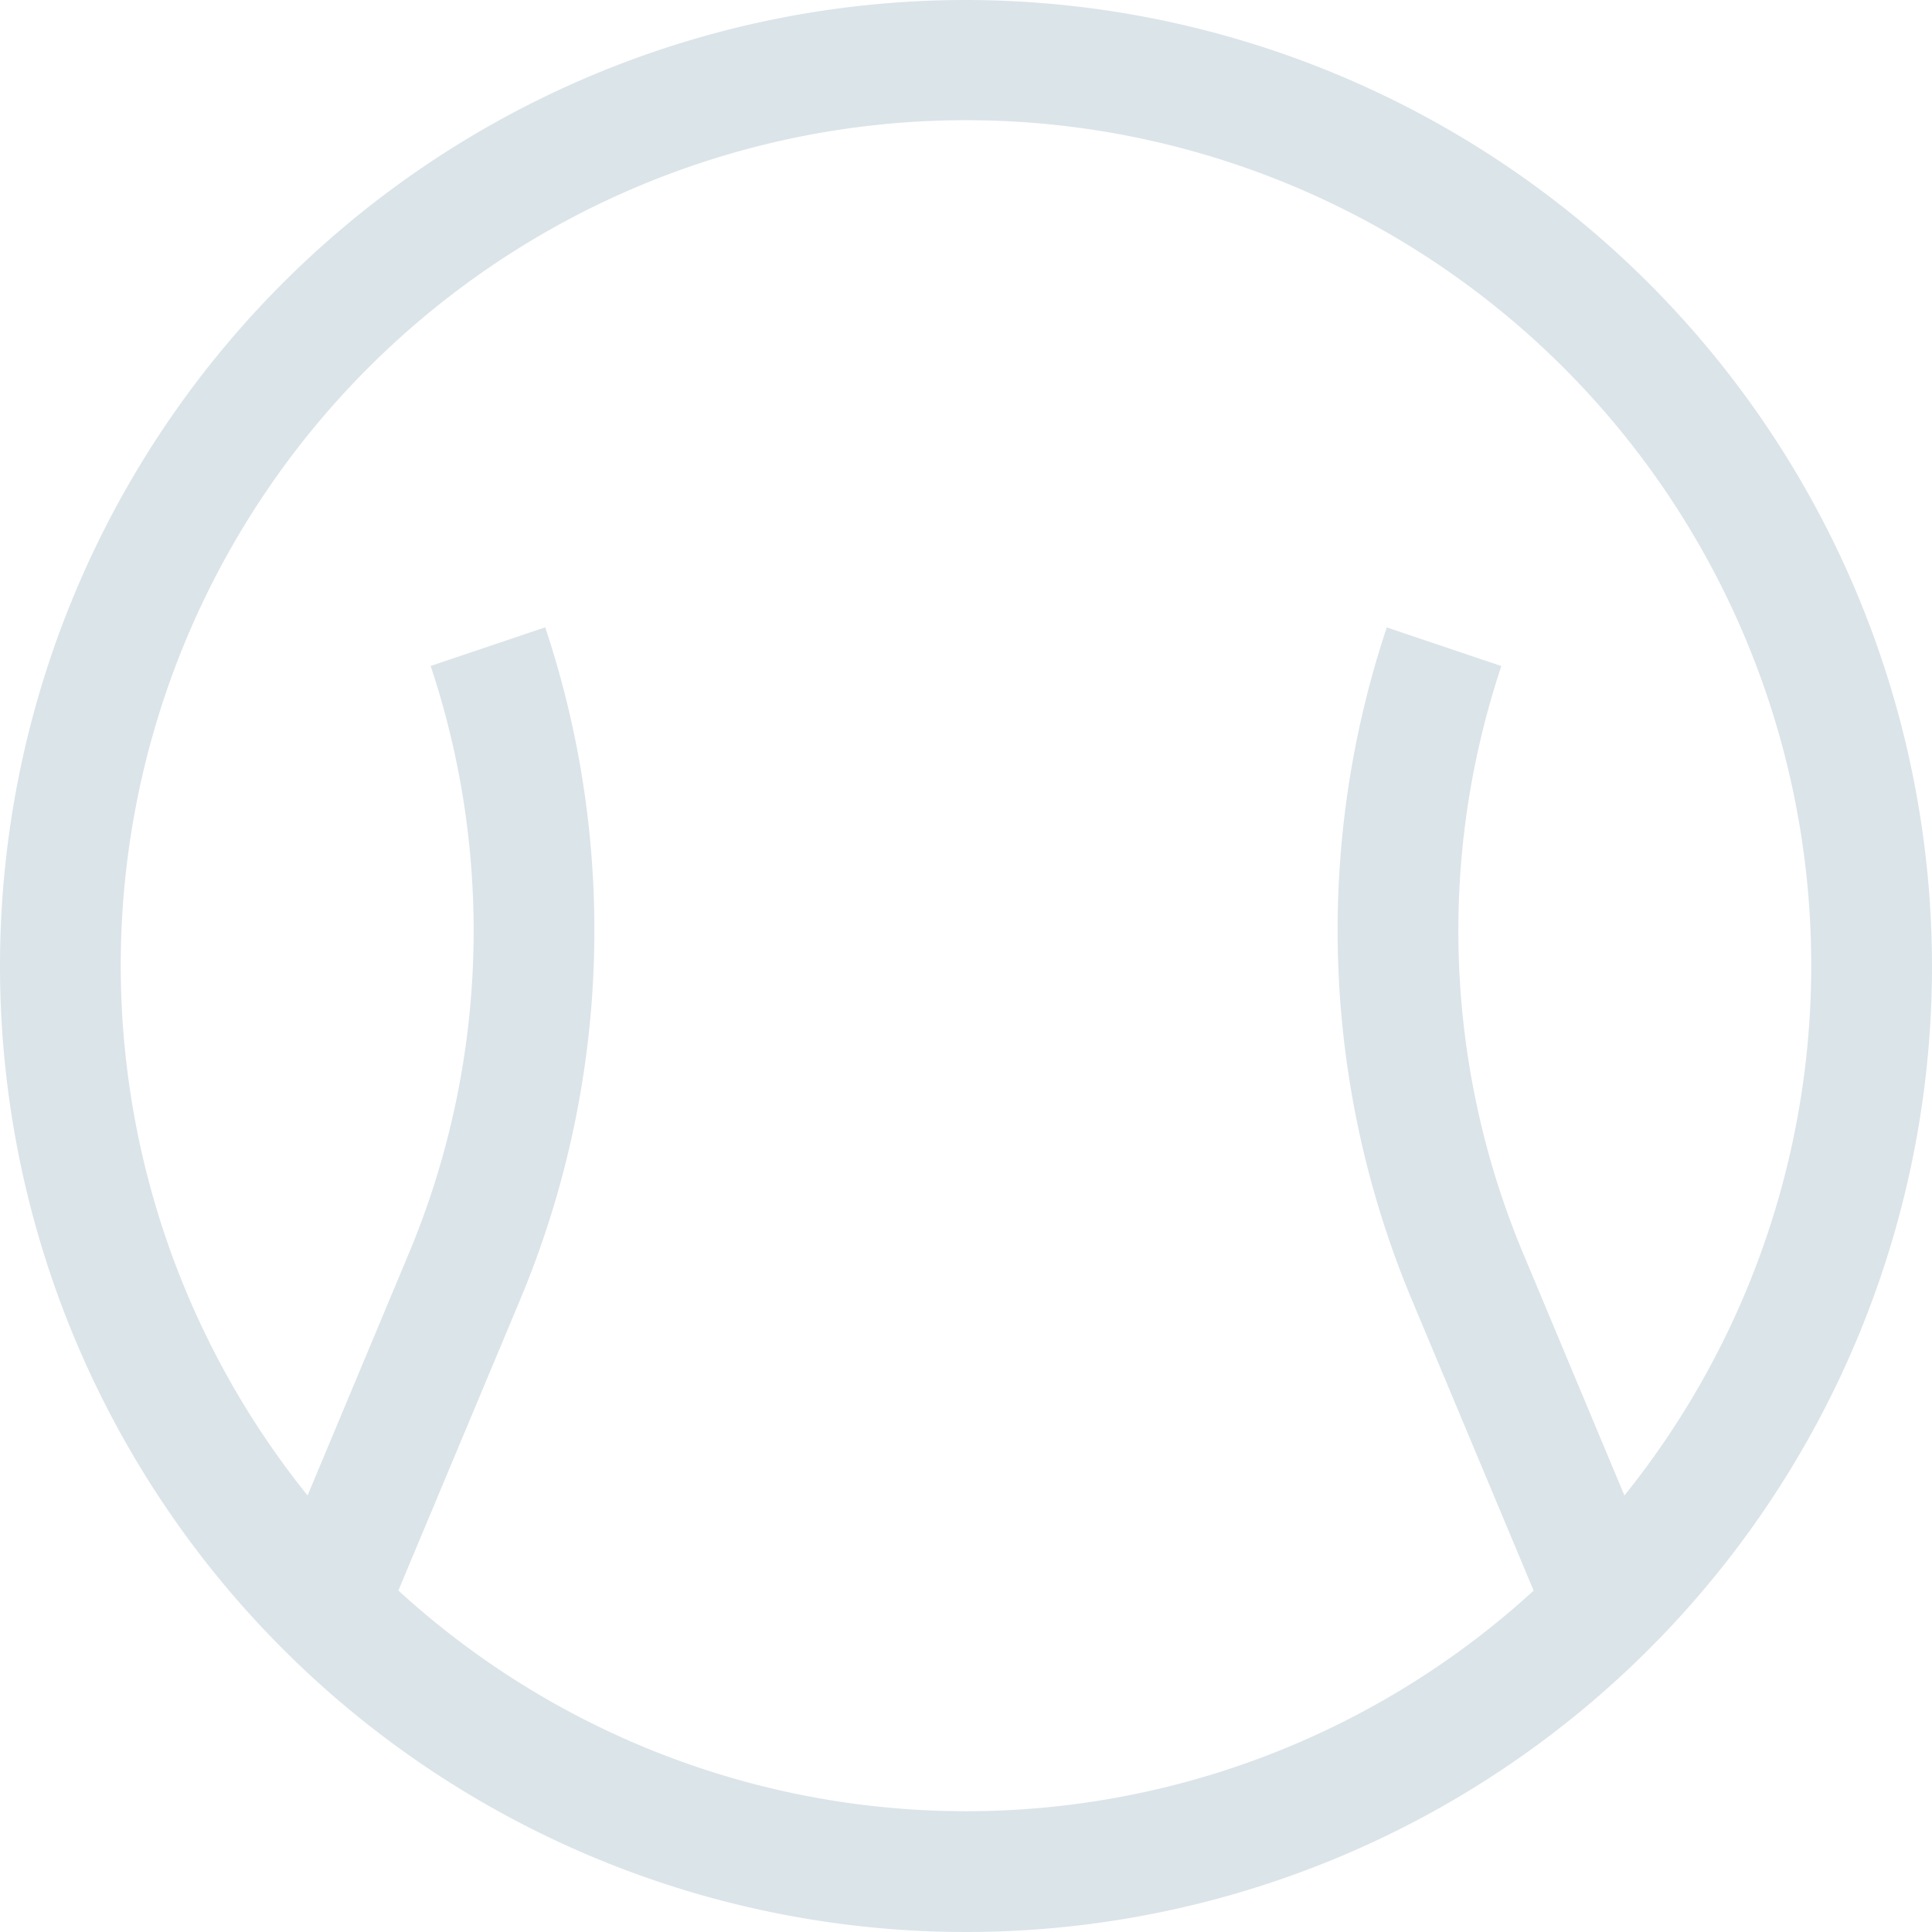
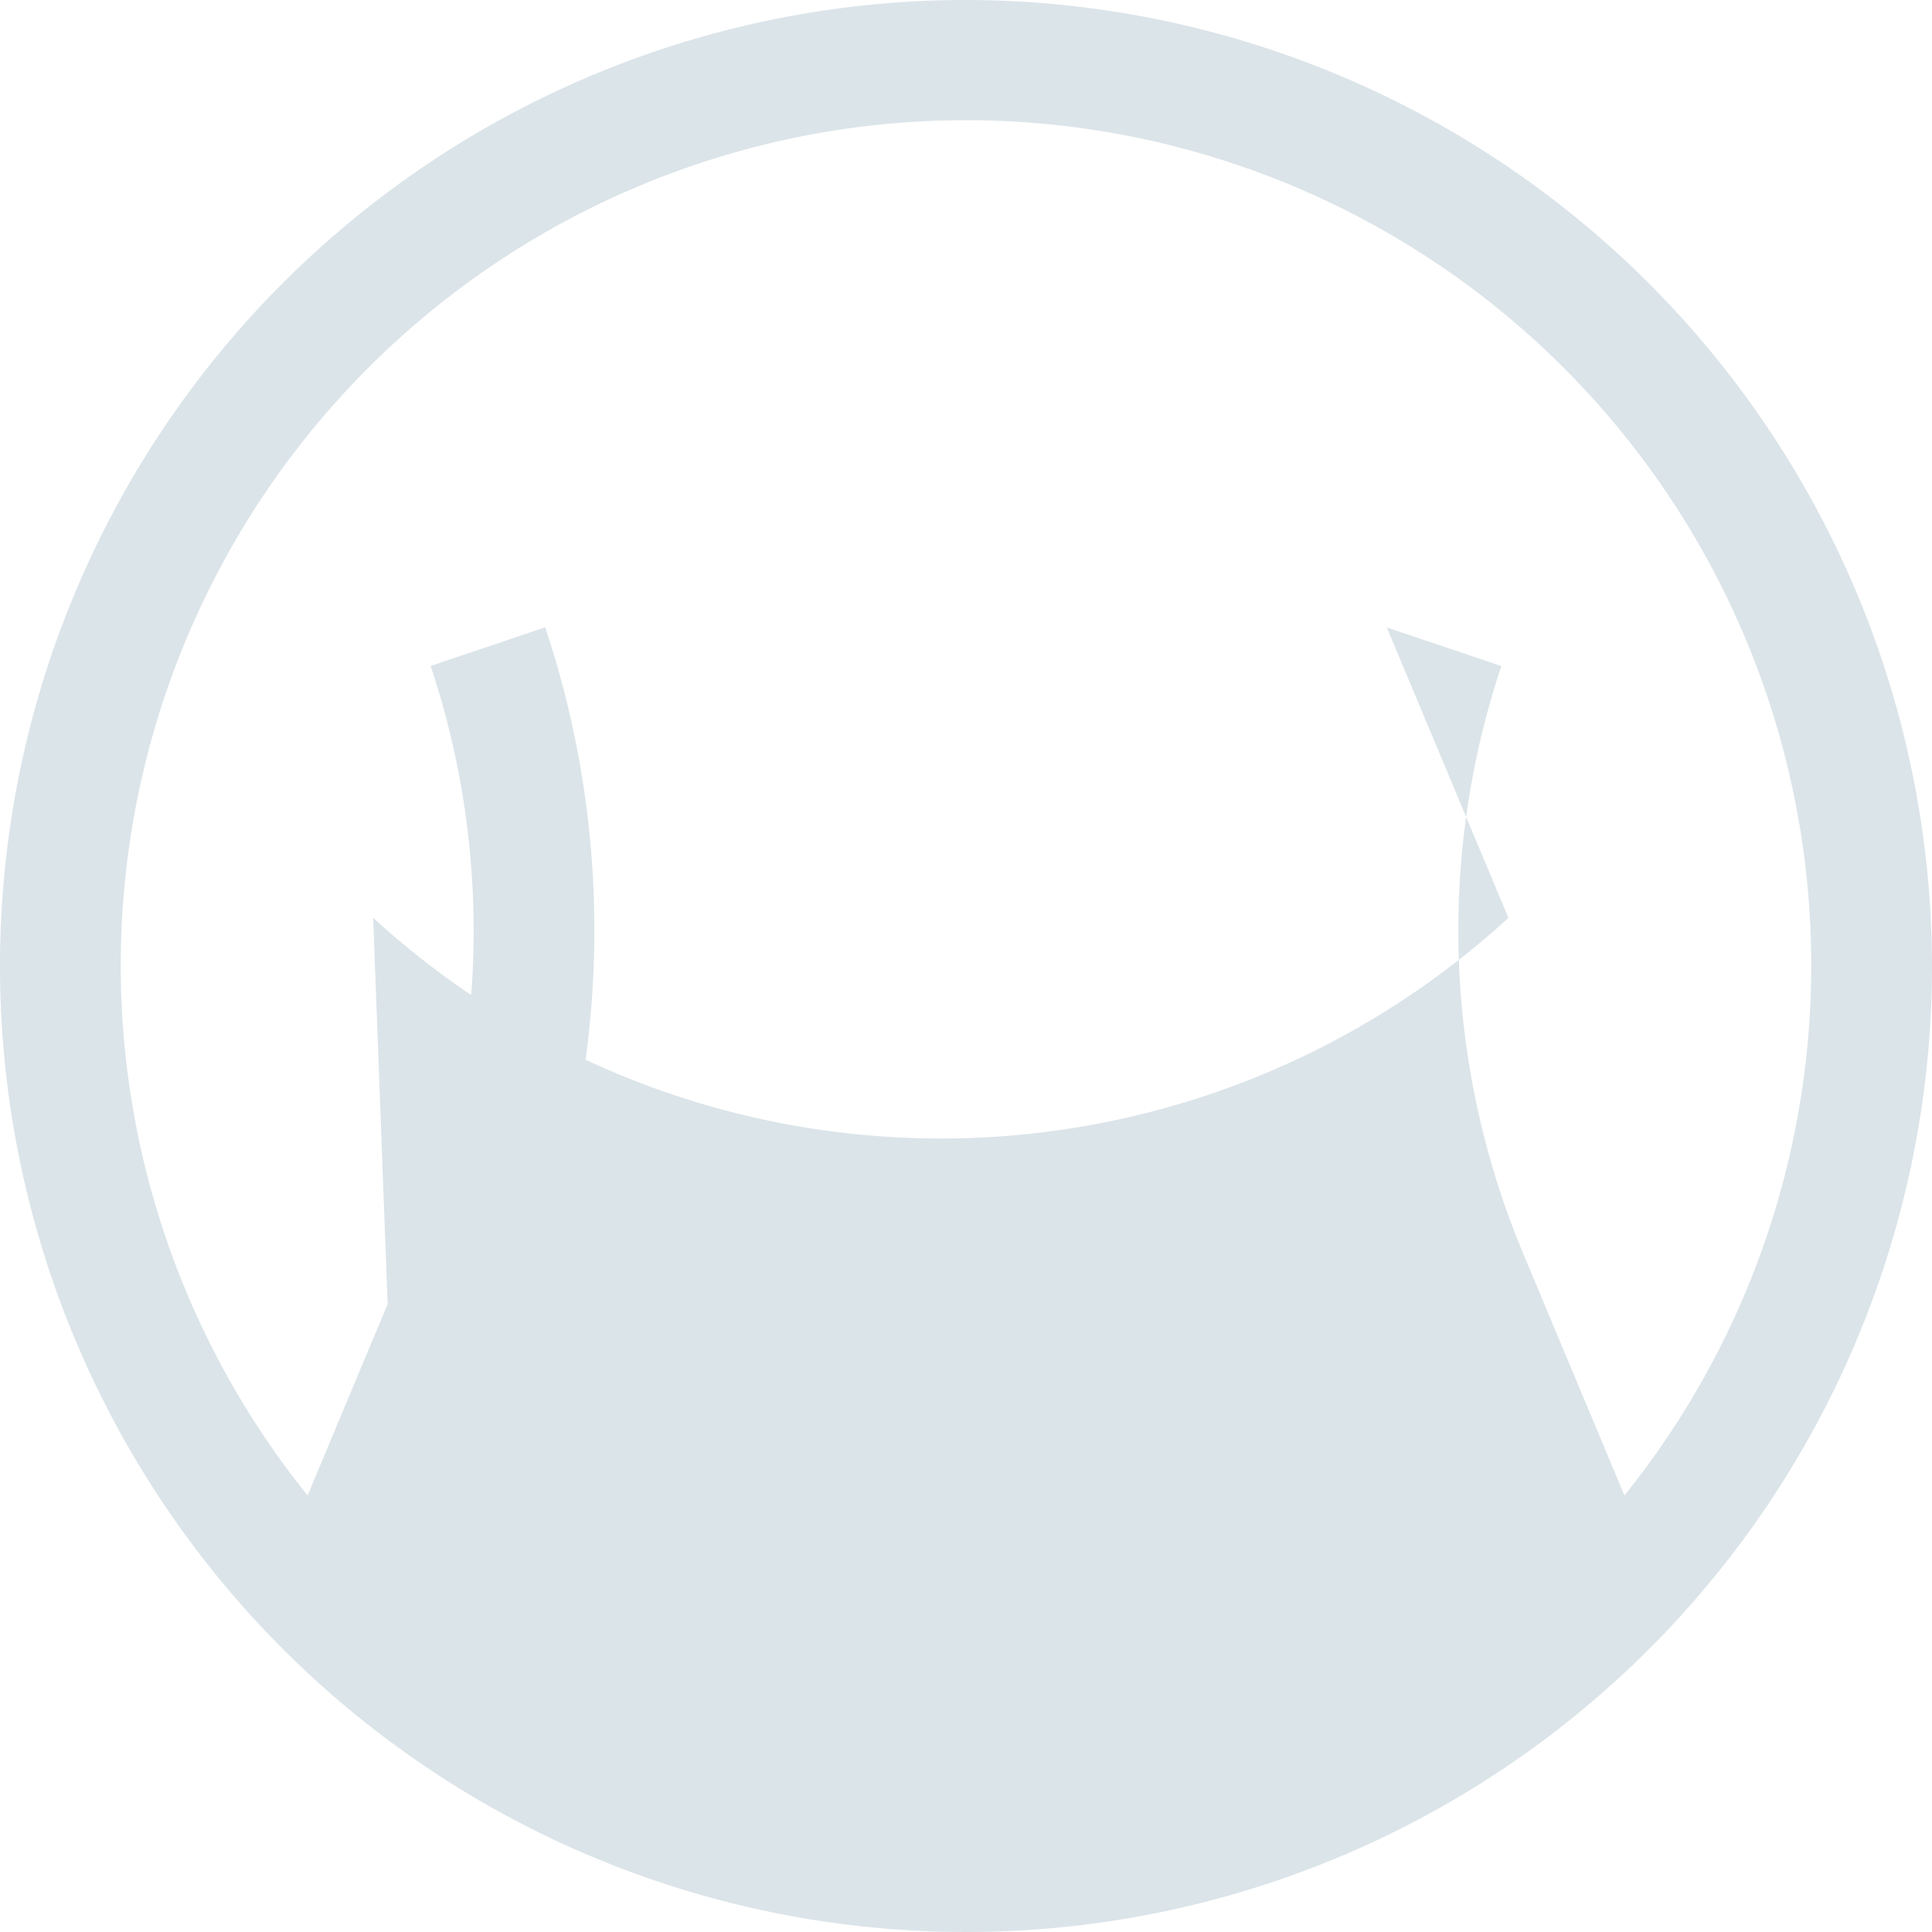
<svg xmlns="http://www.w3.org/2000/svg" rpl="" fill="#DBE4E9" height="20" icon-name="topic-sports-outline" viewBox="0 0 20 20" width="20">
-   <path d="M10 0a10 10 0 1 0 10 10A10.011 10.011 0 0 0 10 0ZM4.124 16.465l1.259-3.007a9.906 9.906 0 0 0 .261-6.964l-1.186.4a8.656 8.656 0 0 1-.228 6.087l-1.046 2.5a8.75 8.75 0 1 1 13.632 0l-1.046-2.5a8.653 8.653 0 0 1-.228-6.086l-1.186-.4a9.906 9.906 0 0 0 .261 6.964l1.259 3.007a8.7 8.7 0 0 1-11.752-.001Z" />
+   <path d="M10 0a10 10 0 1 0 10 10A10.011 10.011 0 0 0 10 0ZM4.124 16.465l1.259-3.007a9.906 9.906 0 0 0 .261-6.964l-1.186.4a8.656 8.656 0 0 1-.228 6.087l-1.046 2.5a8.75 8.75 0 1 1 13.632 0l-1.046-2.5a8.653 8.653 0 0 1-.228-6.086l-1.186-.4l1.259 3.007a8.7 8.7 0 0 1-11.752-.001Z" />
</svg>